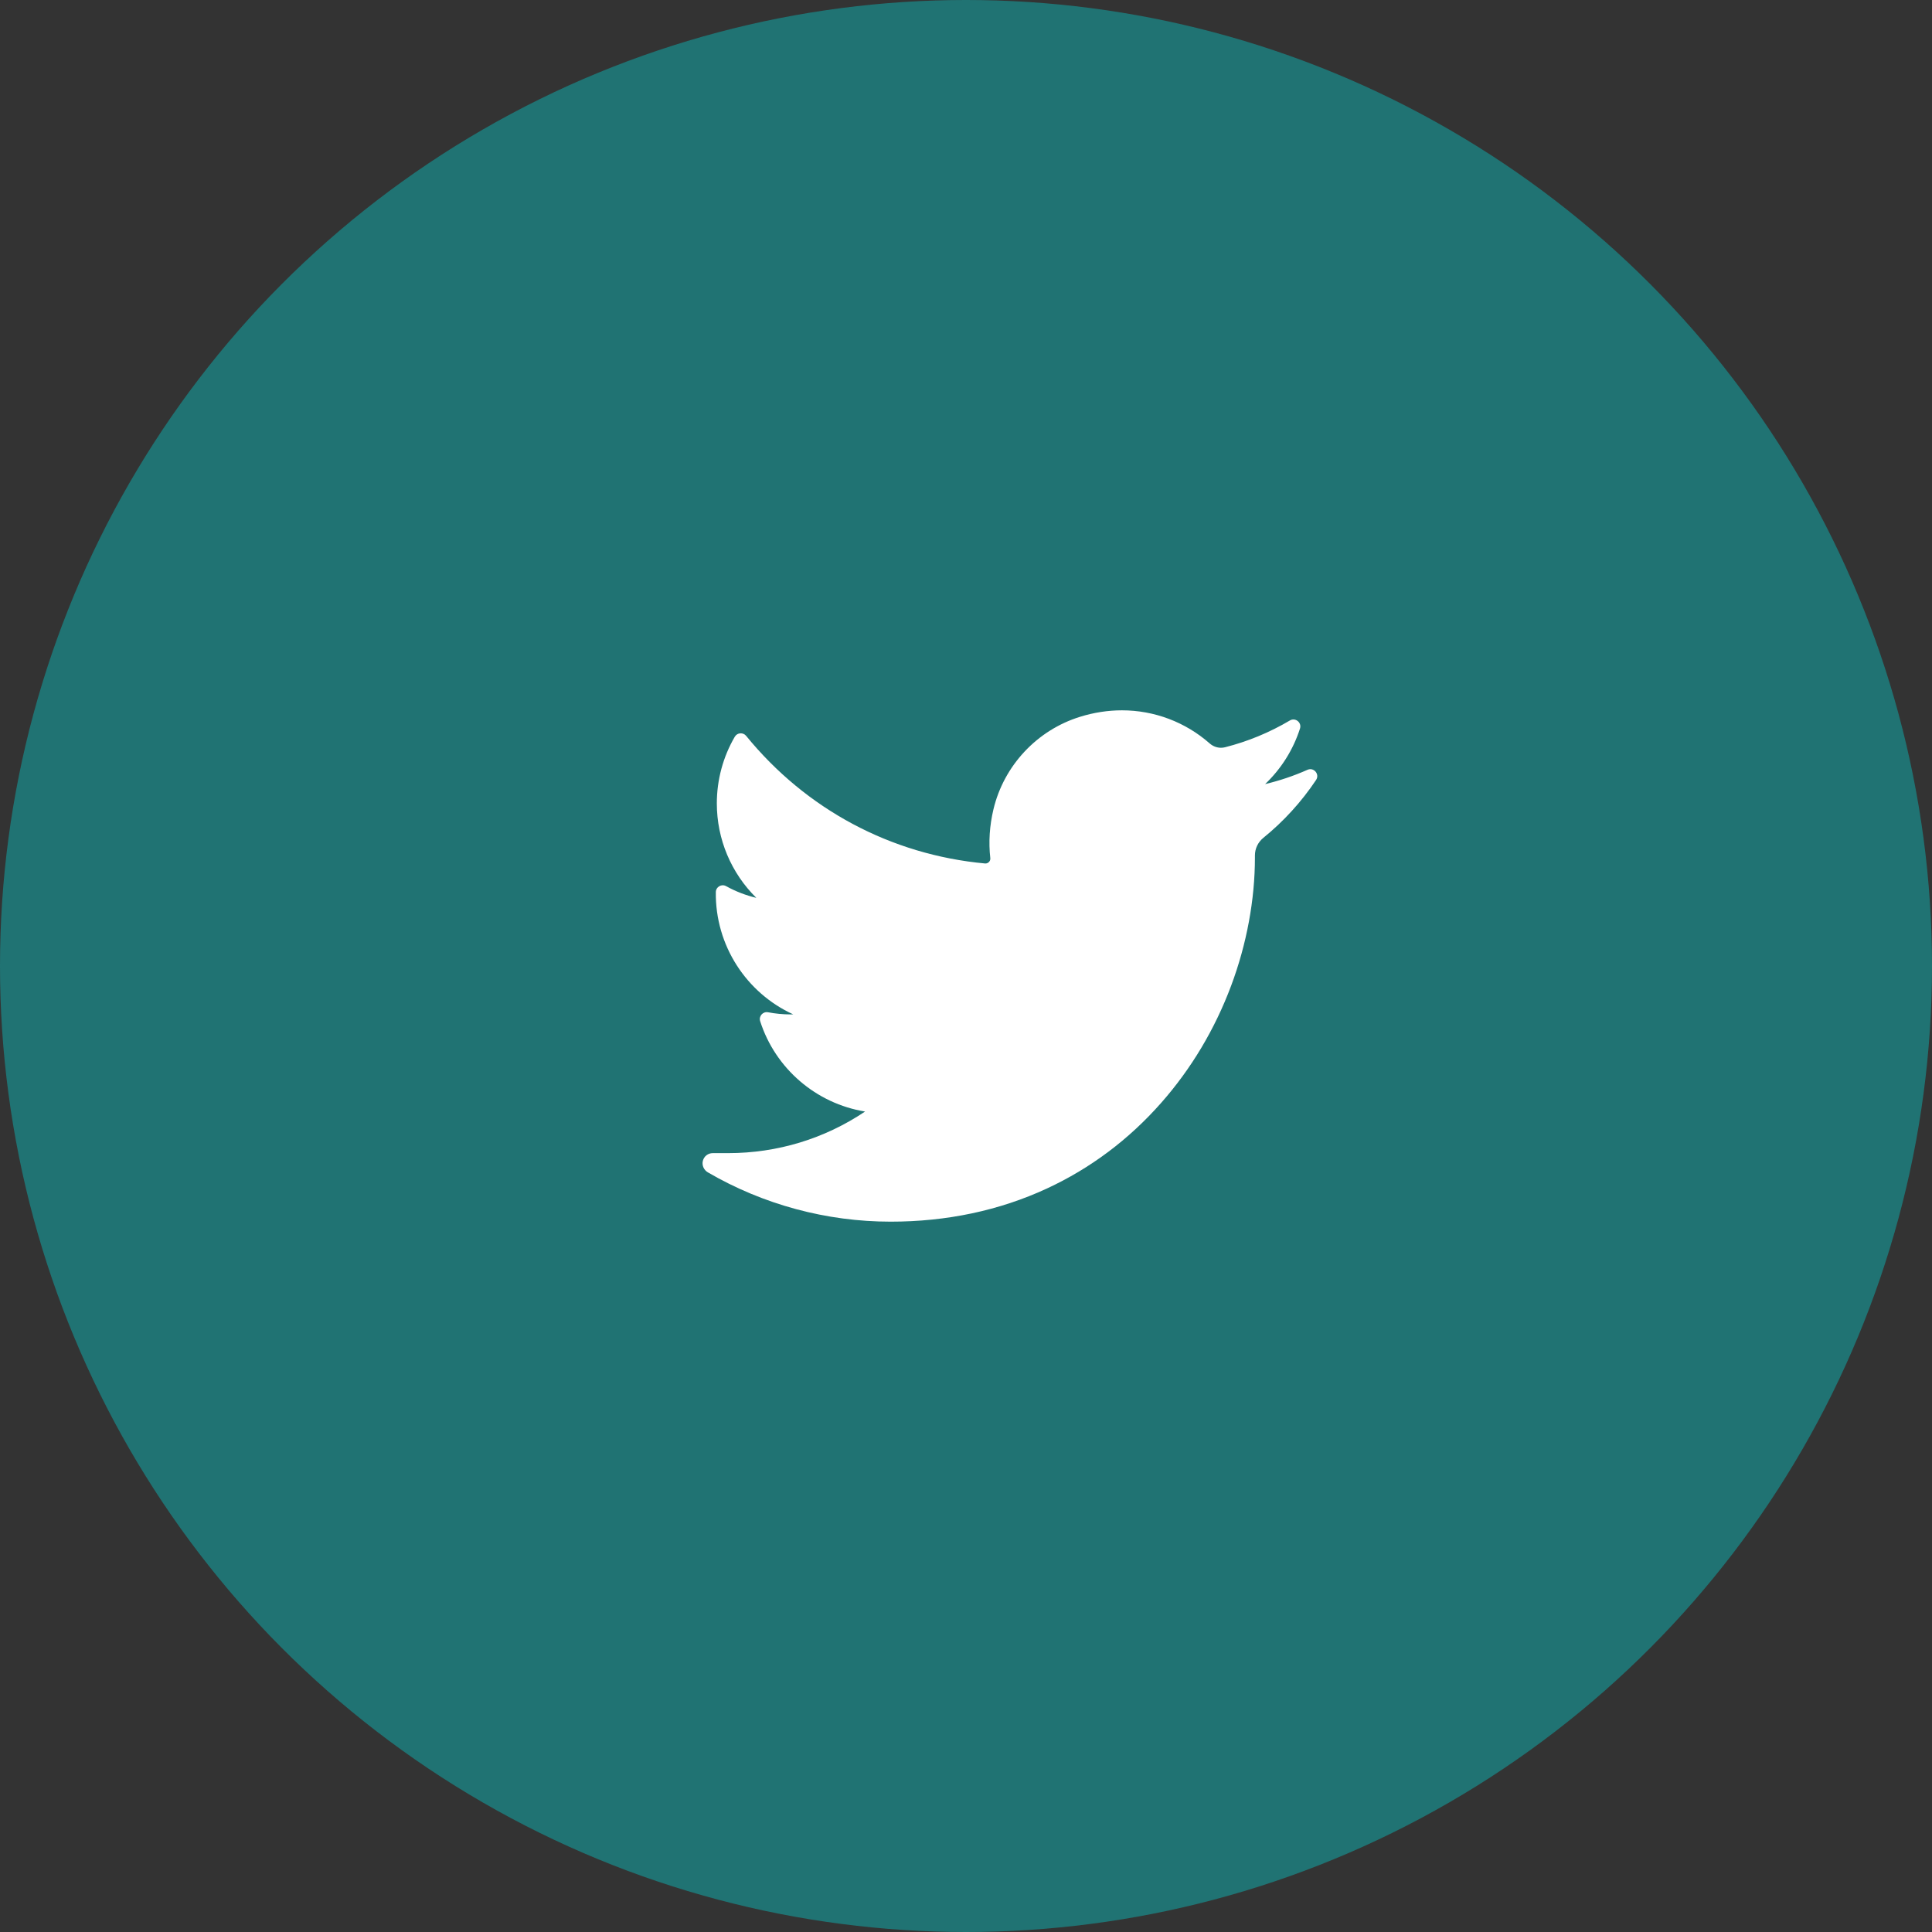
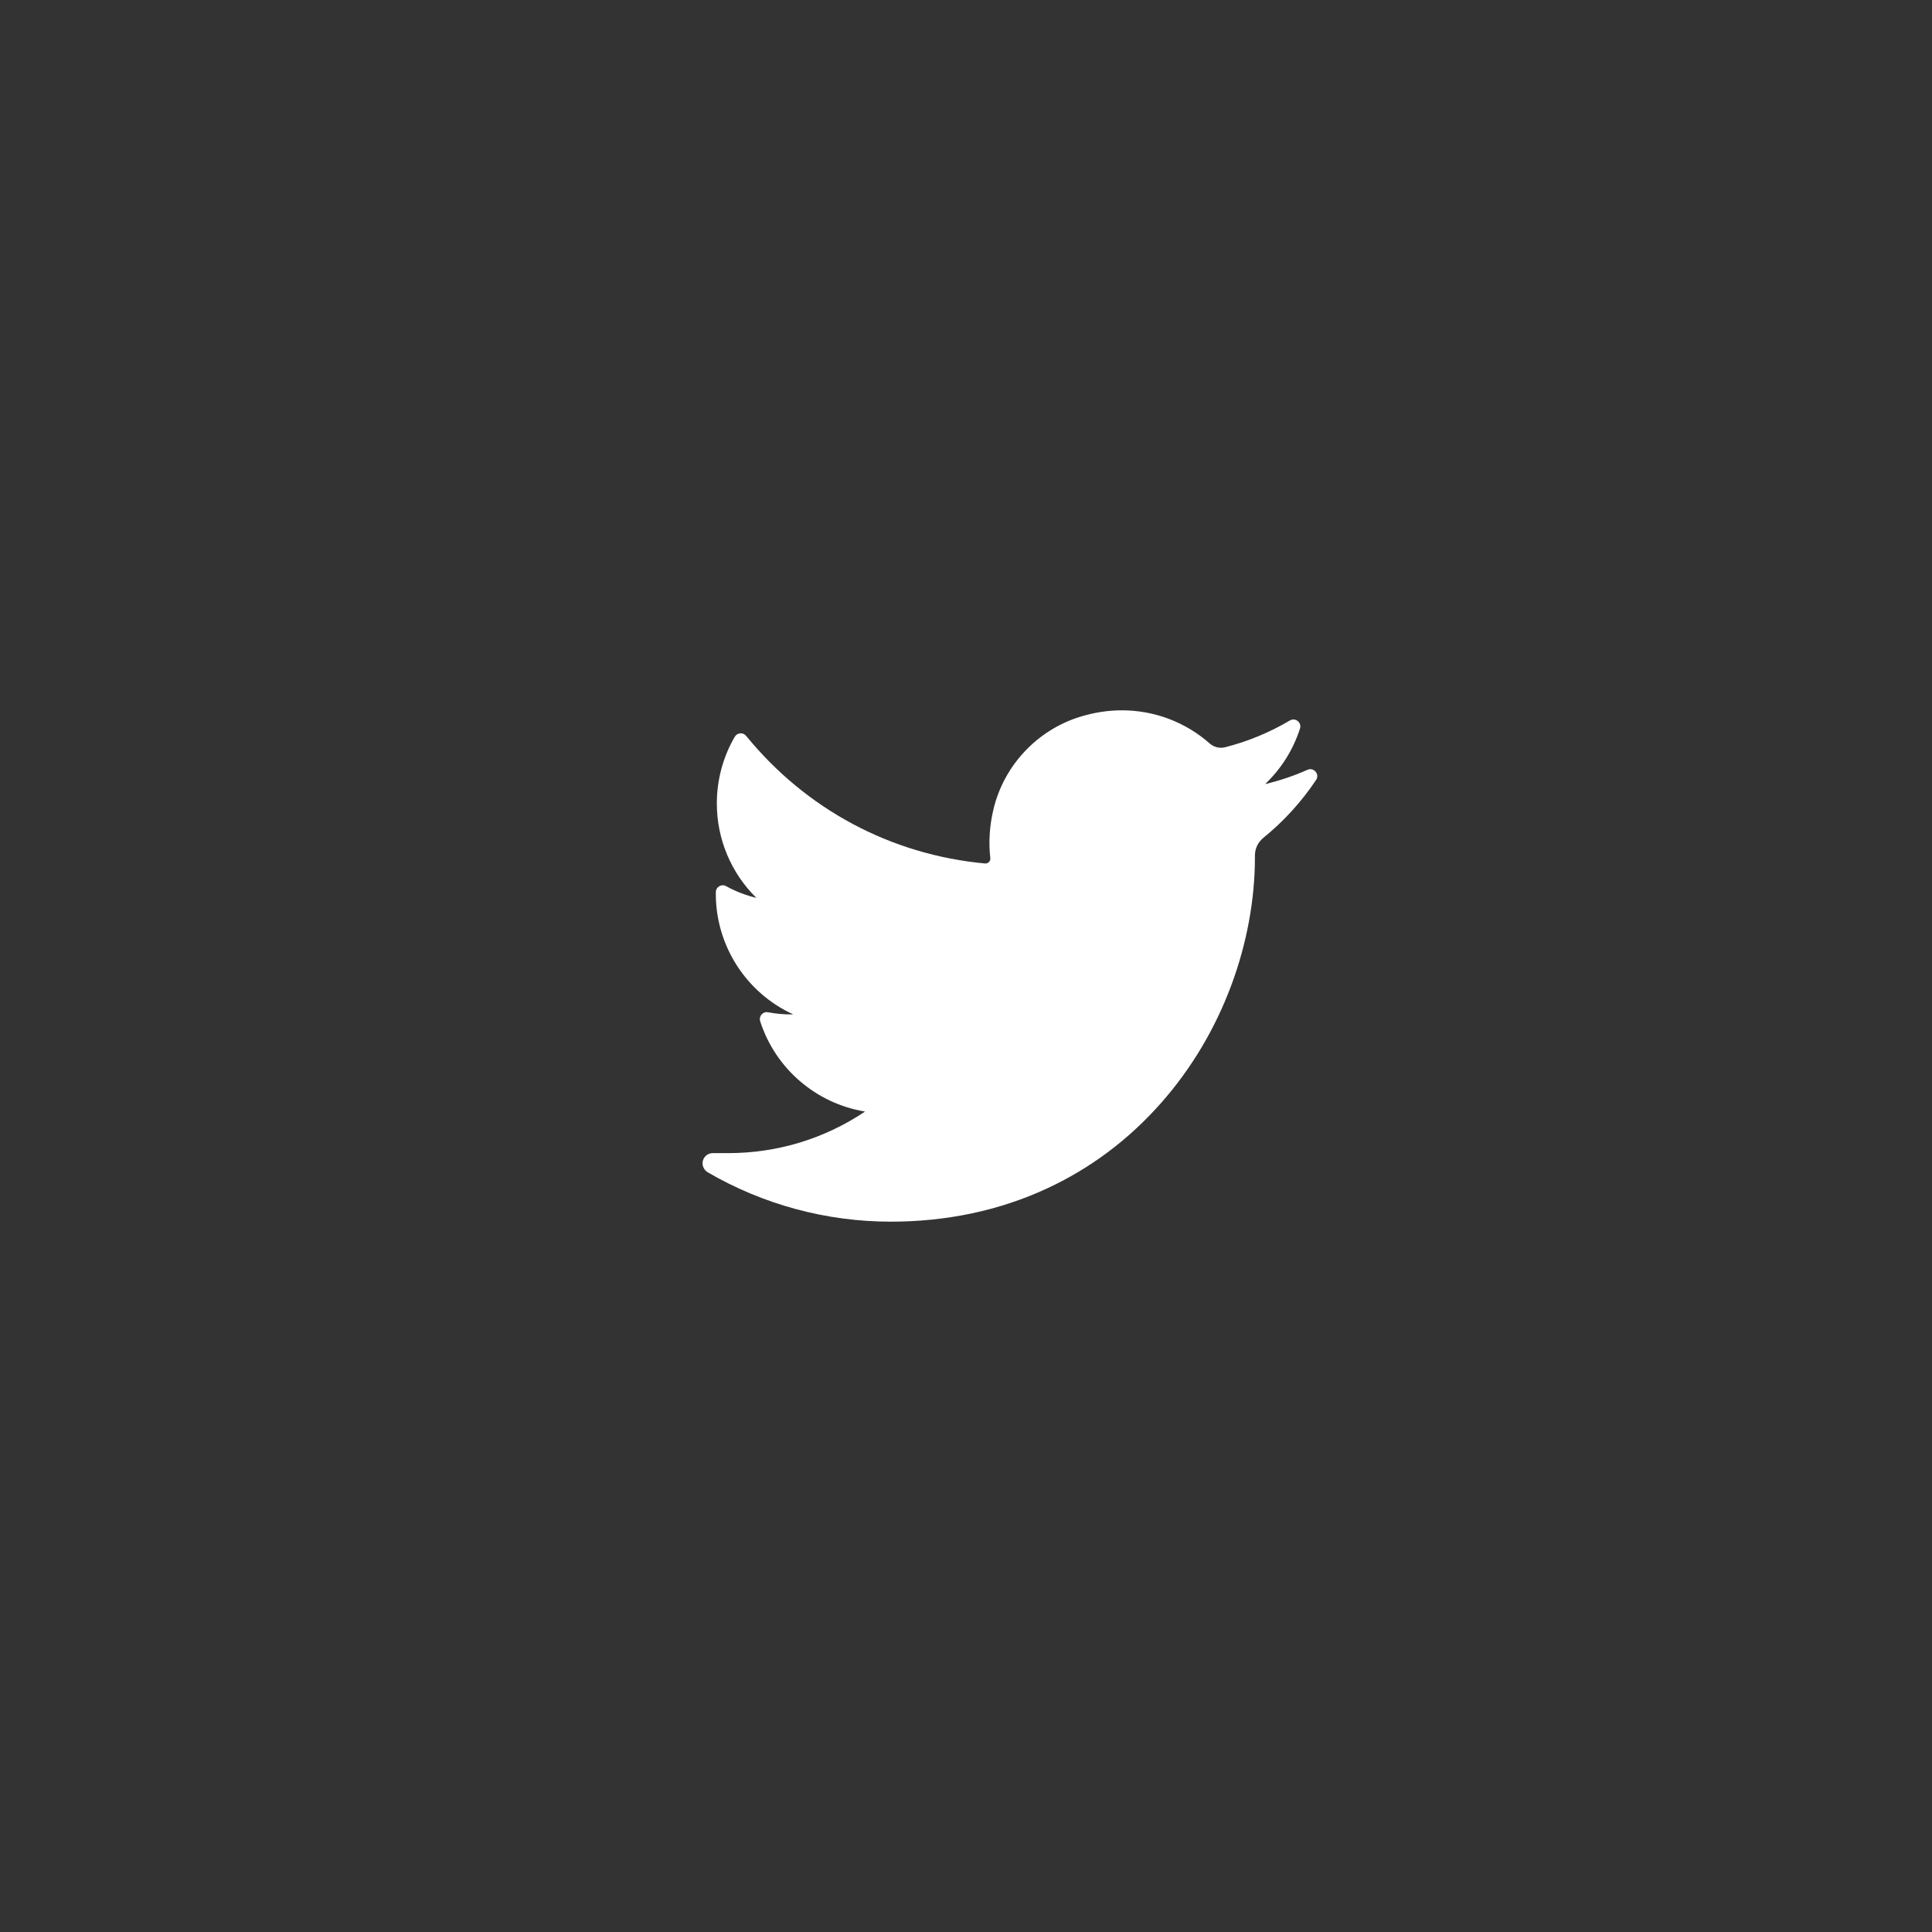
<svg xmlns="http://www.w3.org/2000/svg" width="100" height="100" viewBox="0 0 100 100" fill="none">
  <rect x="0" y="0" width="100" height="100" fill="#333333" stroke="none" />
-   <circle cx="50" cy="50" r="50" fill="#207373" />
  <path d="M67.675 39.845C66.969 40.159 66.235 40.406 65.482 40.585C66.311 39.797 66.935 38.81 67.287 37.71C67.388 37.395 67.046 37.124 66.763 37.292C65.715 37.913 64.587 38.379 63.408 38.678C63.34 38.695 63.27 38.704 63.199 38.704C62.984 38.704 62.776 38.624 62.612 38.479C61.358 37.375 59.746 36.766 58.073 36.766C57.349 36.766 56.617 36.879 55.9 37.102C53.675 37.792 51.959 39.627 51.421 41.89C51.219 42.739 51.164 43.589 51.258 44.416C51.269 44.511 51.224 44.577 51.196 44.608C51.148 44.663 51.079 44.694 51.007 44.694C50.999 44.694 50.991 44.694 50.983 44.693C46.114 44.241 41.723 41.895 38.62 38.088C38.462 37.894 38.158 37.918 38.032 38.134C37.424 39.177 37.103 40.37 37.103 41.583C37.103 43.443 37.85 45.195 39.148 46.473C38.602 46.343 38.074 46.139 37.583 45.867C37.346 45.735 37.054 45.905 37.051 46.176C37.017 48.939 38.634 51.397 41.057 52.504C41.008 52.505 40.959 52.506 40.911 52.506C40.526 52.506 40.138 52.468 39.755 52.395C39.487 52.344 39.263 52.598 39.346 52.857C40.132 55.312 42.246 57.122 44.776 57.533C42.677 58.943 40.232 59.686 37.687 59.686L36.893 59.686C36.649 59.686 36.442 59.845 36.38 60.082C36.319 60.315 36.432 60.561 36.64 60.682C39.508 62.351 42.779 63.233 46.101 63.233C49.009 63.233 51.729 62.656 54.186 61.518C56.438 60.475 58.428 58.983 60.101 57.085C61.66 55.317 62.879 53.276 63.724 51.019C64.529 48.867 64.955 46.571 64.955 44.379V44.275C64.955 43.923 65.114 43.592 65.391 43.366C66.445 42.511 67.363 41.503 68.119 40.372C68.319 40.074 68.004 39.7 67.675 39.845Z" fill="white" />
</svg>